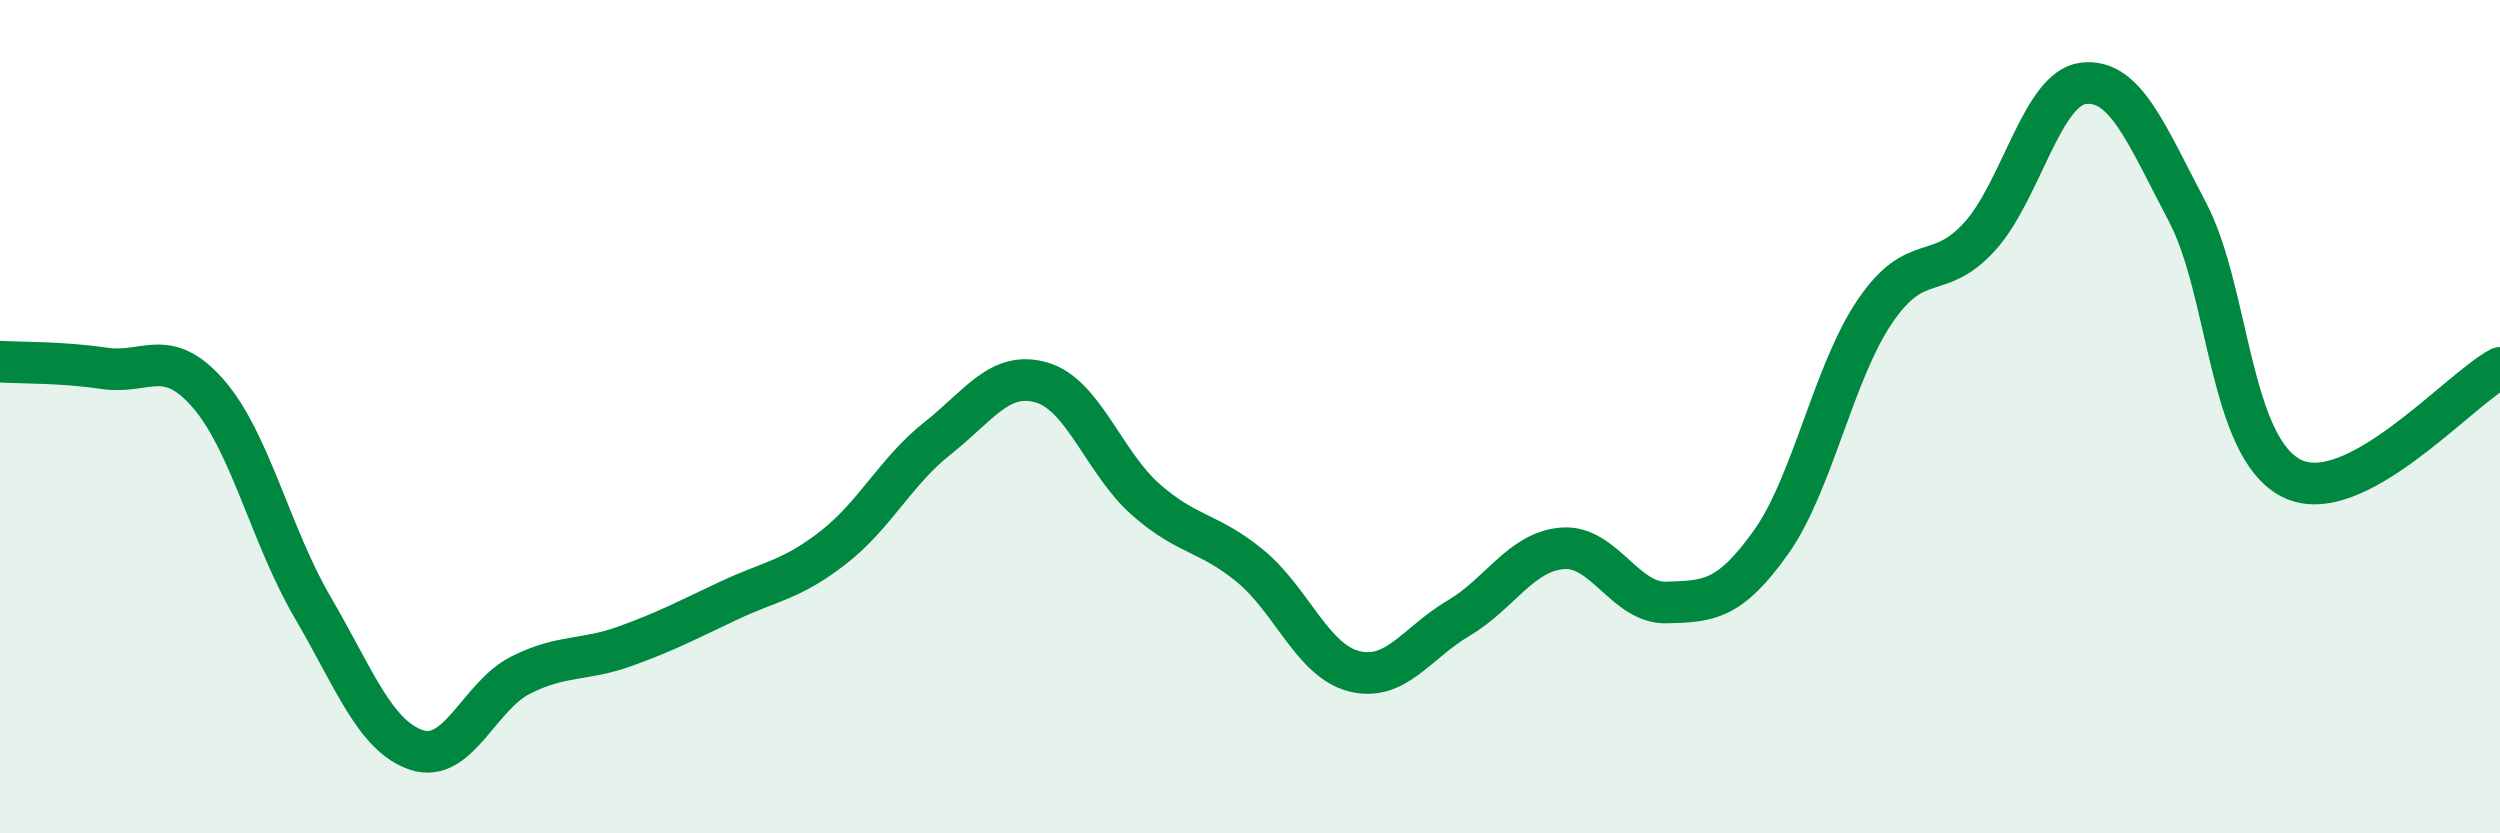
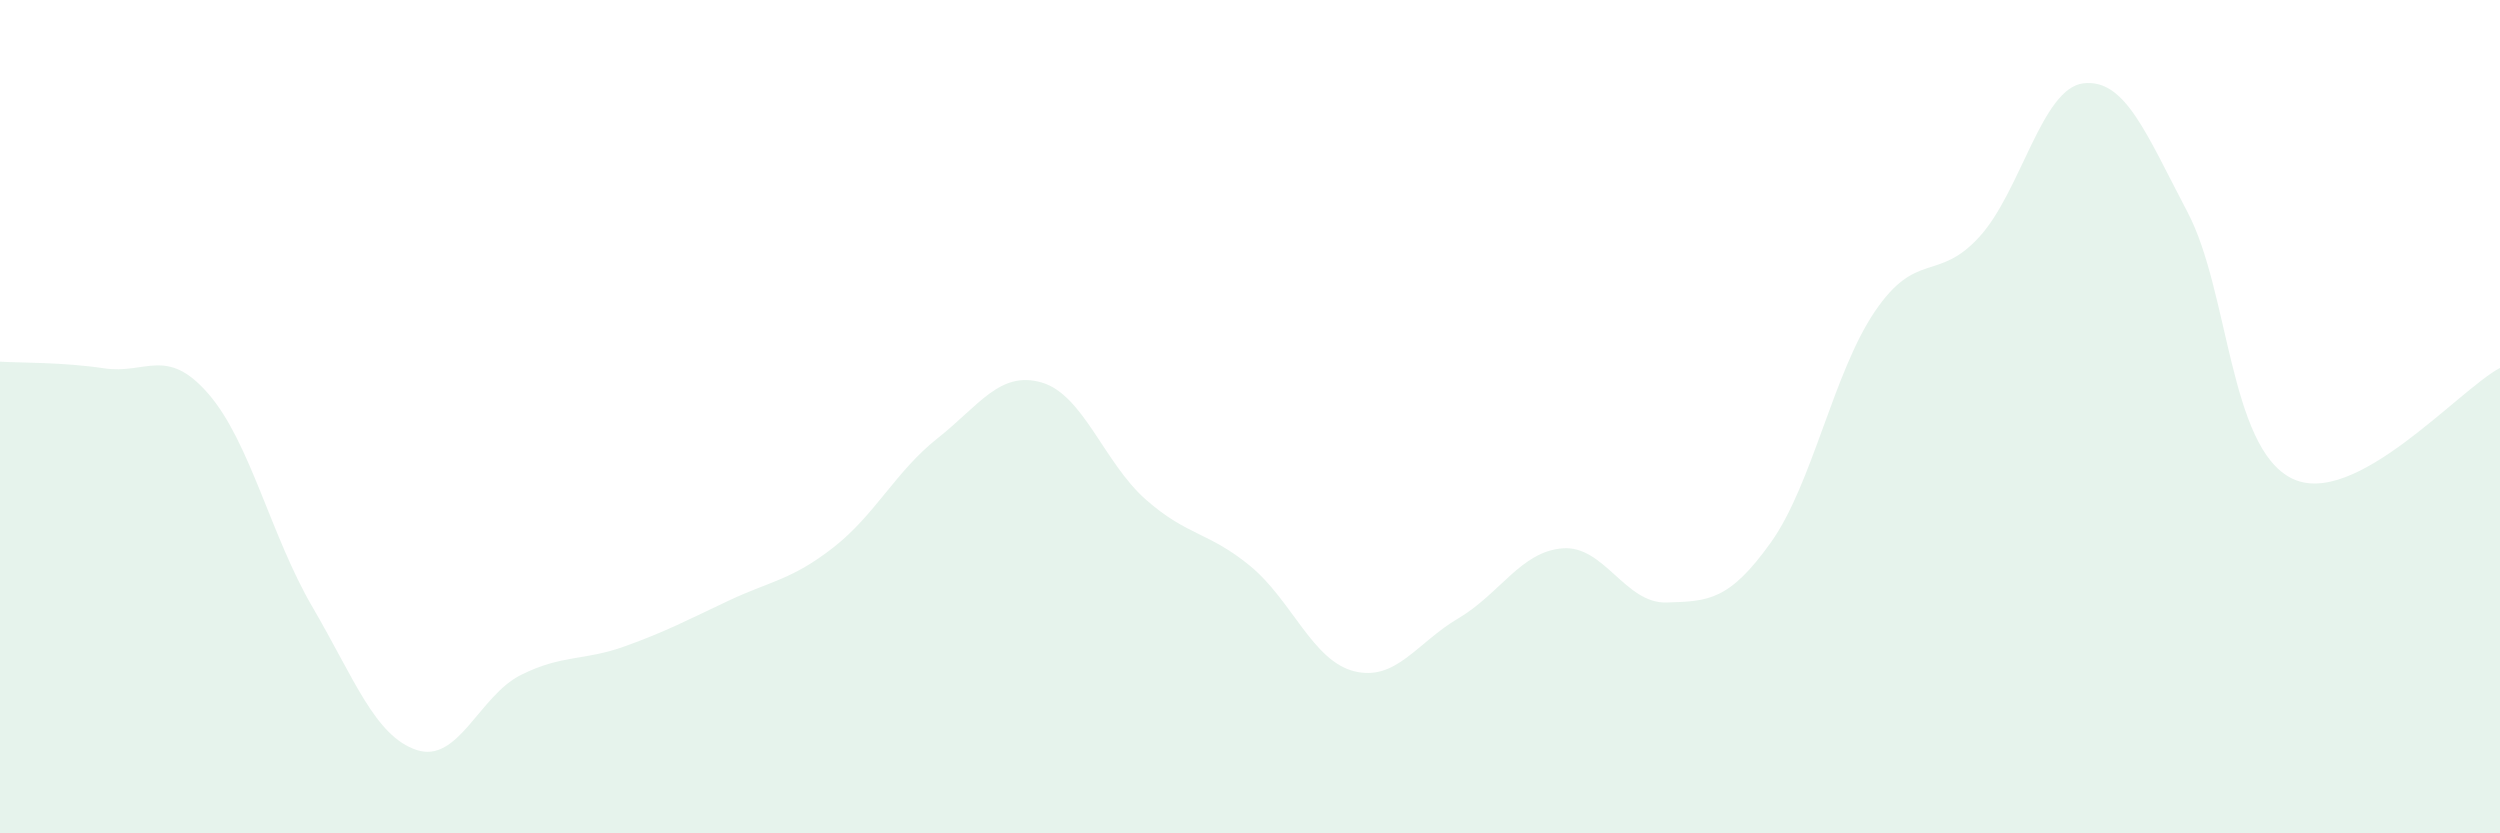
<svg xmlns="http://www.w3.org/2000/svg" width="60" height="20" viewBox="0 0 60 20">
  <path d="M 0,8.68 C 0.5,8.71 1.5,8.69 2.5,8.84 C 3.5,8.99 4,8.3 5,9.45 C 6,10.6 6.5,12.86 7.5,14.57 C 8.5,16.28 9,17.67 10,18 C 11,18.33 11.5,16.7 12.5,16.2 C 13.5,15.7 14,15.87 15,15.51 C 16,15.15 16.5,14.88 17.5,14.41 C 18.5,13.94 19,13.92 20,13.14 C 21,12.36 21.5,11.31 22.5,10.52 C 23.5,9.73 24,8.89 25,9.18 C 26,9.47 26.5,11.11 27.5,11.99 C 28.5,12.87 29,12.76 30,13.58 C 31,14.4 31.5,15.86 32.5,16.11 C 33.5,16.36 34,15.43 35,14.84 C 36,14.25 36.5,13.24 37.5,13.16 C 38.5,13.08 39,14.49 40,14.46 C 41,14.43 41.5,14.42 42.5,13.02 C 43.5,11.62 44,8.94 45,7.47 C 46,6 46.5,6.78 47.5,5.69 C 48.5,4.6 49,2.12 50,2 C 51,1.88 51.5,3.19 52.5,5.09 C 53.5,6.99 53.5,10.73 55,11.48 C 56.5,12.23 59,9.36 60,8.83L60 20L0 20Z" fill="#008740" opacity="0.1" stroke-linecap="round" stroke-linejoin="round" />
-   <path d="M 0,8.68 C 0.5,8.71 1.5,8.69 2.5,8.84 C 3.5,8.99 4,8.3 5,9.45 C 6,10.6 6.5,12.86 7.5,14.57 C 8.5,16.28 9,17.67 10,18 C 11,18.33 11.5,16.7 12.5,16.2 C 13.5,15.7 14,15.87 15,15.51 C 16,15.15 16.5,14.88 17.5,14.41 C 18.5,13.94 19,13.92 20,13.14 C 21,12.36 21.5,11.31 22.5,10.52 C 23.5,9.73 24,8.89 25,9.18 C 26,9.47 26.5,11.11 27.5,11.99 C 28.5,12.87 29,12.76 30,13.58 C 31,14.4 31.5,15.86 32.5,16.11 C 33.5,16.36 34,15.43 35,14.84 C 36,14.25 36.5,13.24 37.5,13.16 C 38.5,13.08 39,14.49 40,14.46 C 41,14.43 41.5,14.42 42.5,13.02 C 43.5,11.62 44,8.94 45,7.47 C 46,6 46.5,6.78 47.5,5.69 C 48.5,4.6 49,2.12 50,2 C 51,1.88 51.5,3.19 52.5,5.09 C 53.5,6.99 53.5,10.73 55,11.48 C 56.5,12.23 59,9.36 60,8.83" stroke="#008740" stroke-width="1" fill="none" stroke-linecap="round" stroke-linejoin="round" />
</svg>